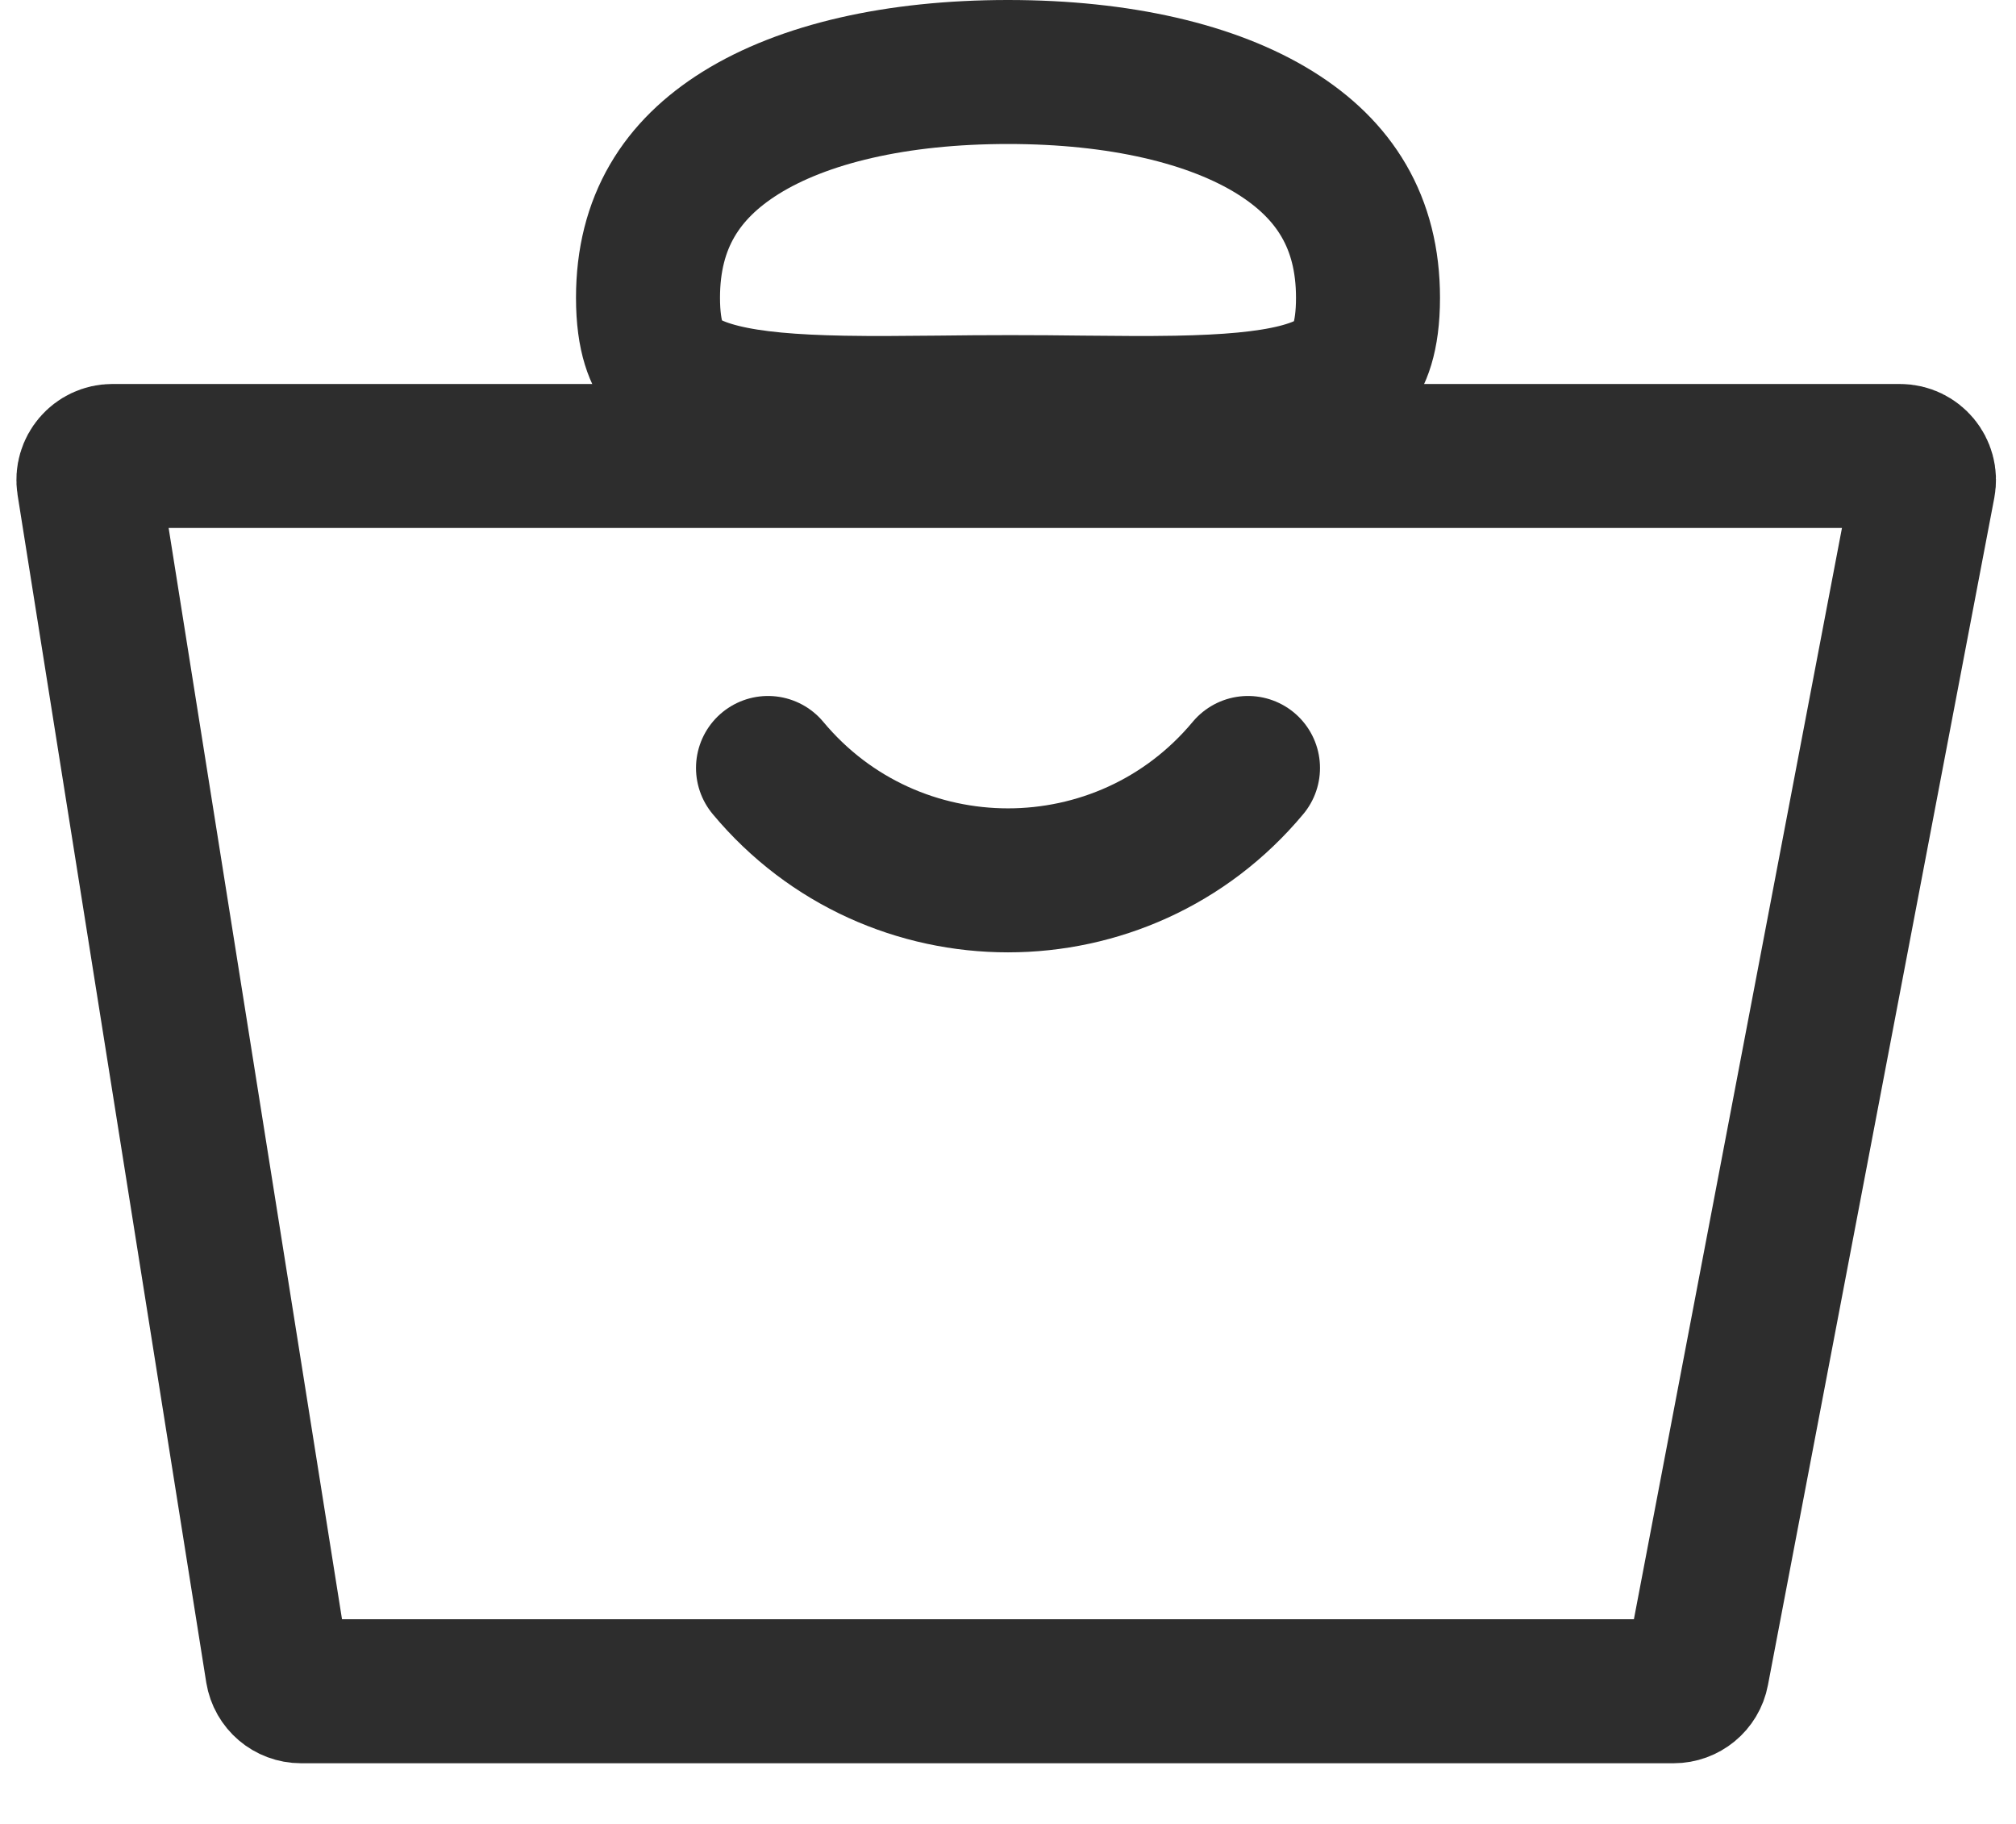
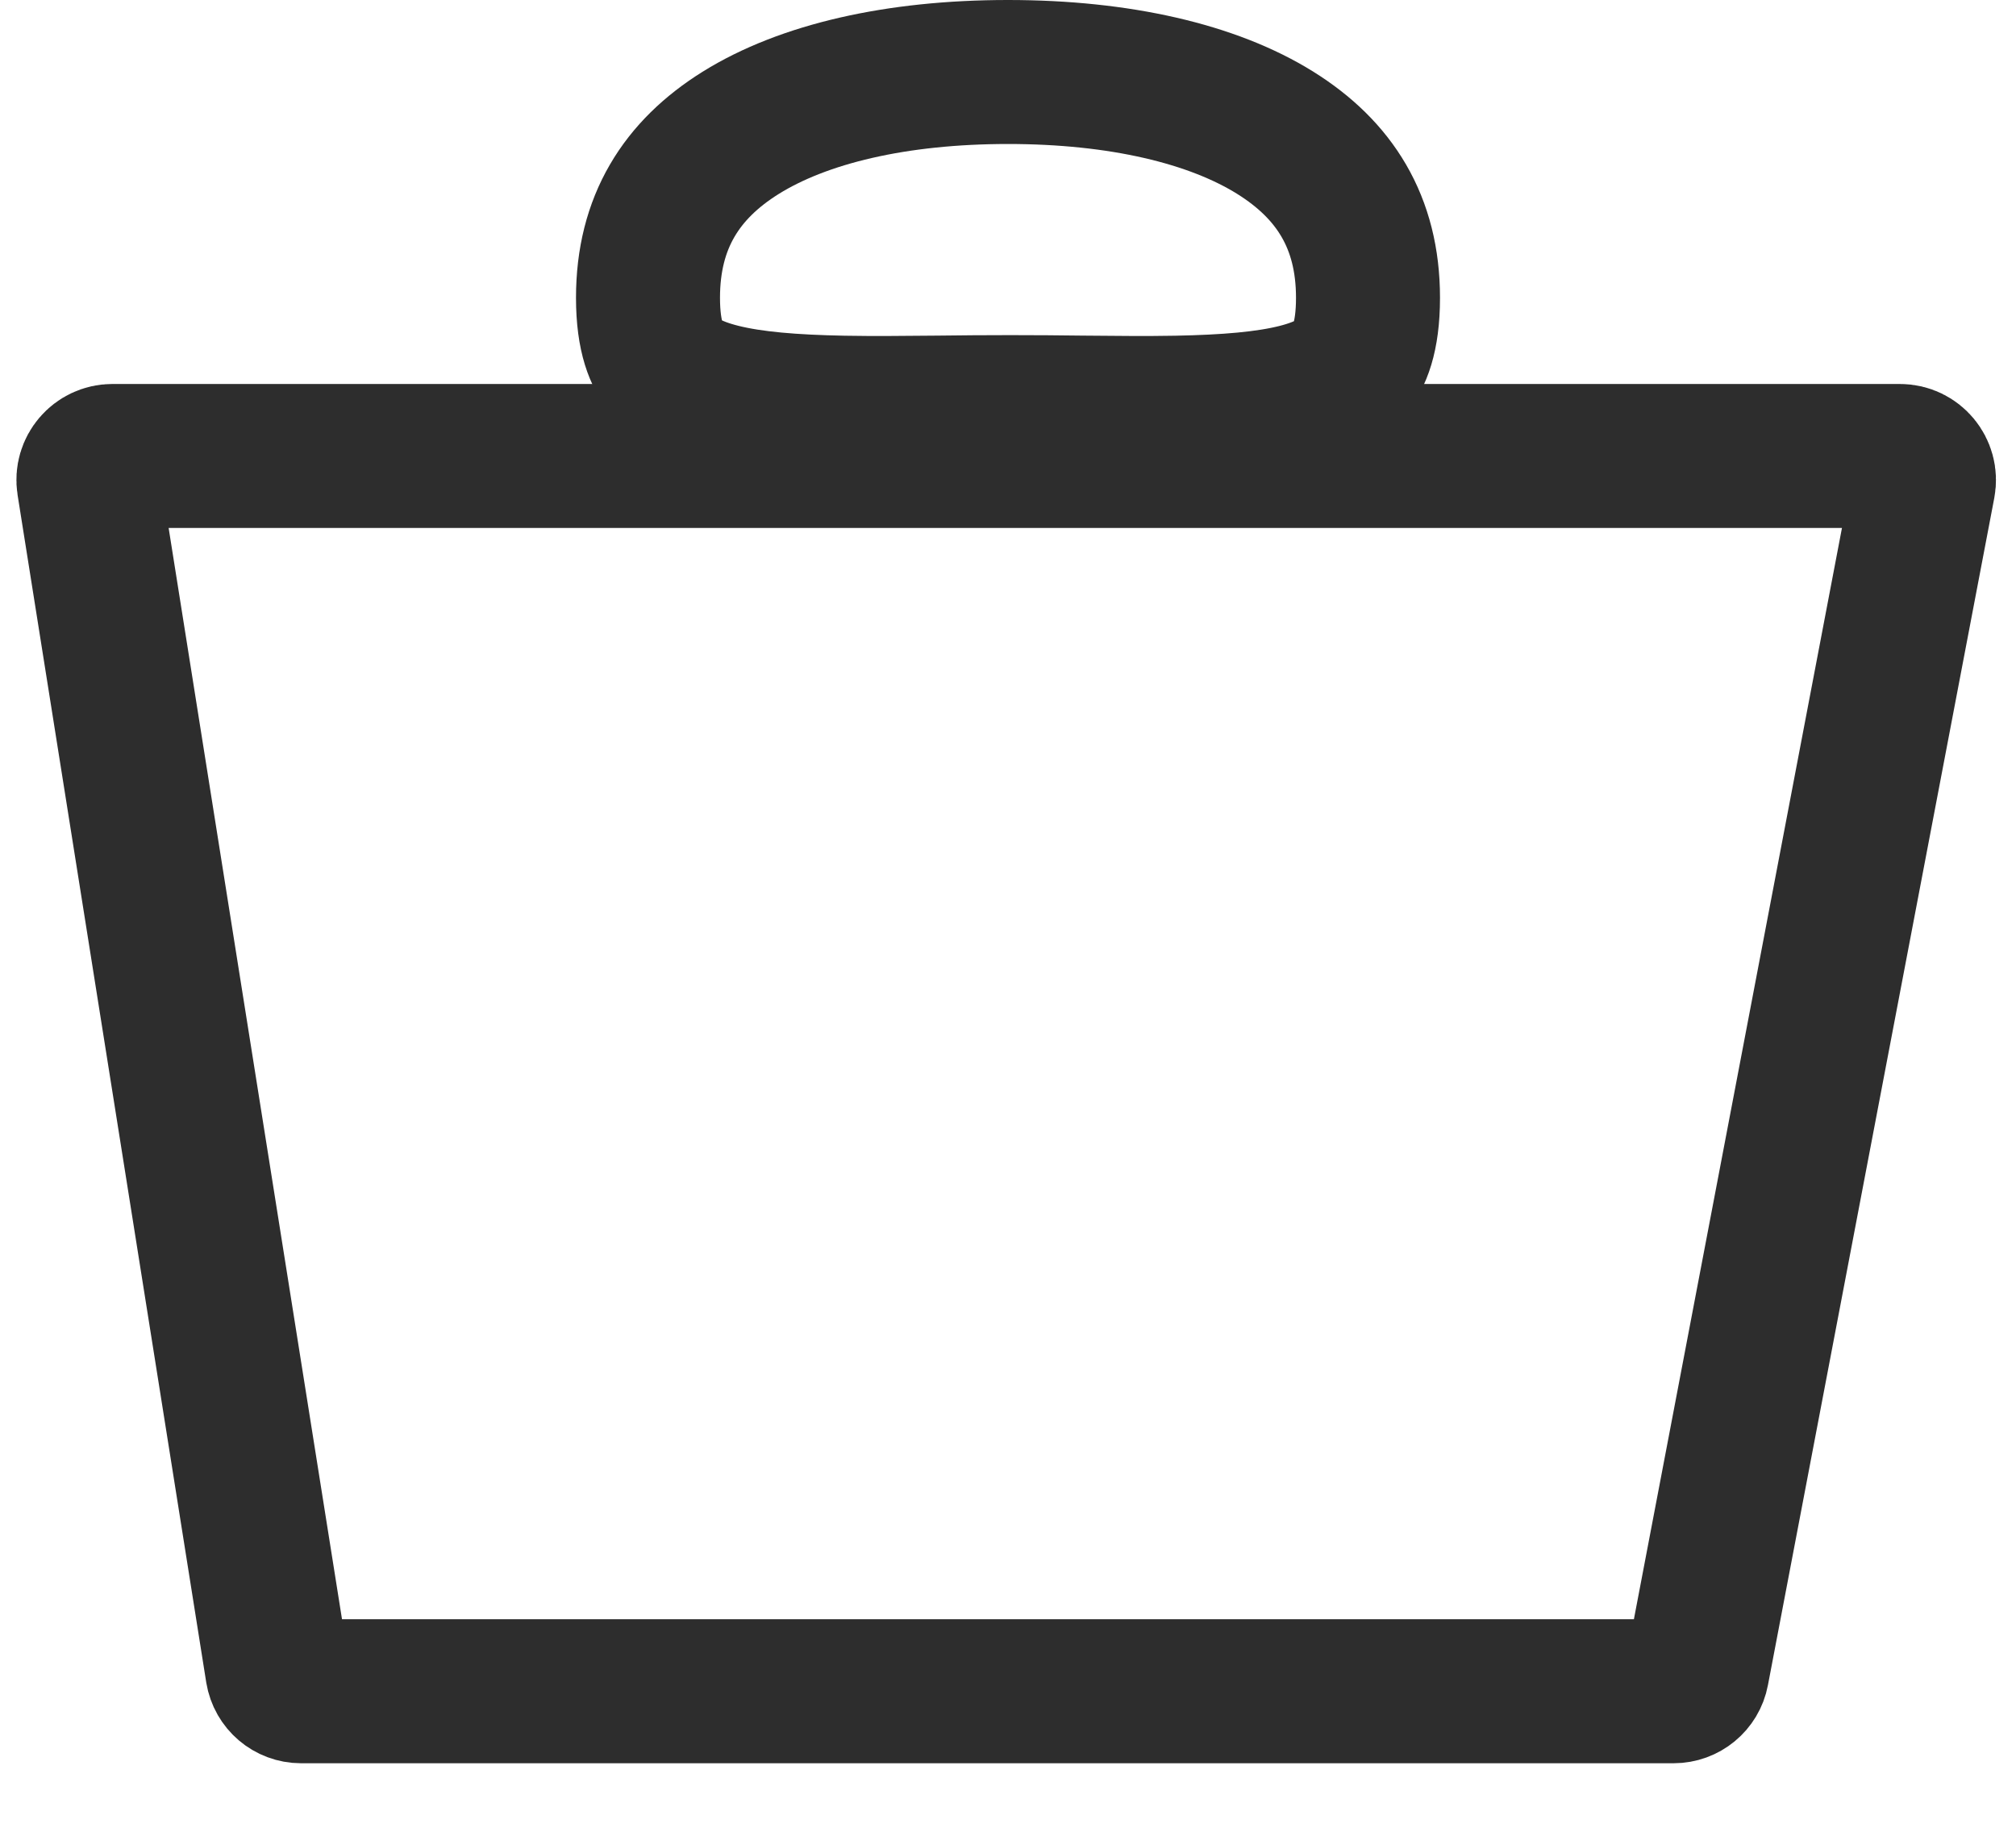
<svg xmlns="http://www.w3.org/2000/svg" width="21" height="19" viewBox="0 0 21 19" fill="none">
  <path d="M20.037 5.047L17.679 17.415C17.657 17.533 17.553 17.618 17.433 17.618H3.136C3.013 17.618 2.909 17.529 2.889 17.408L0.924 5.039C0.9 4.887 1.018 4.75 1.171 4.75H10.5H19.791C19.948 4.75 20.066 4.893 20.037 5.047Z" stroke="#2D2D2D" stroke-width="1.5" />
  <path d="M14.25 3.102C14.25 3.523 14.154 3.723 14.068 3.828C13.979 3.937 13.822 4.044 13.51 4.123C13.192 4.203 12.78 4.237 12.258 4.247C11.94 4.253 11.615 4.249 11.265 4.246C11.031 4.243 10.786 4.241 10.524 4.241C10.262 4.241 10.017 4.243 9.782 4.246C9.431 4.249 9.104 4.253 8.782 4.247C8.255 4.237 7.836 4.203 7.511 4.122C7.191 4.042 7.027 3.933 6.935 3.822C6.847 3.717 6.75 3.519 6.75 3.102C6.75 2.313 7.1 1.768 7.715 1.384C8.368 0.977 9.337 0.75 10.5 0.75C11.663 0.75 12.633 0.977 13.285 1.384C13.9 1.768 14.25 2.313 14.25 3.102Z" stroke="#2D2D2D" stroke-width="1.5" />
-   <path d="M8 8V8C9.301 9.561 11.699 9.561 13 8V8" stroke="#2D2D2D" stroke-width="1.5" stroke-linecap="round" />
</svg>